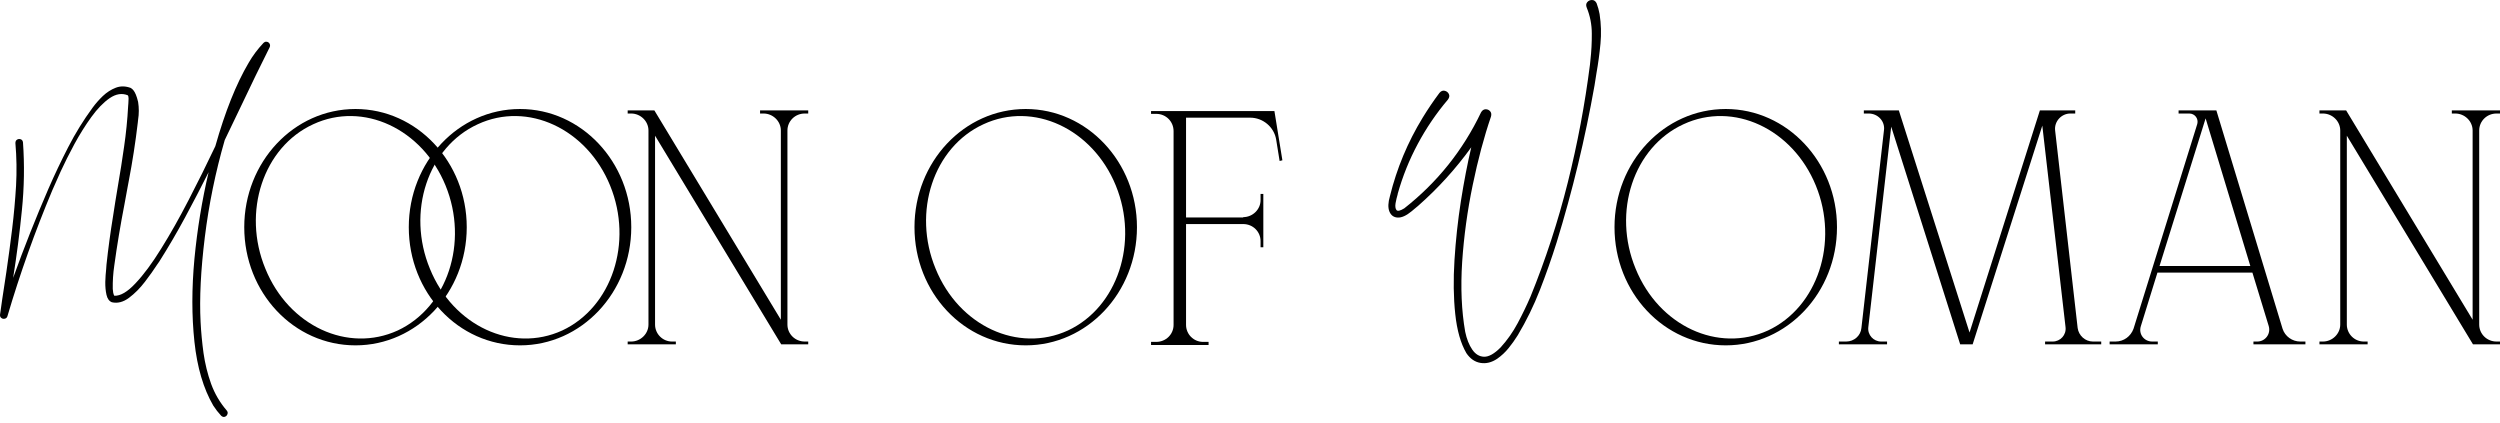
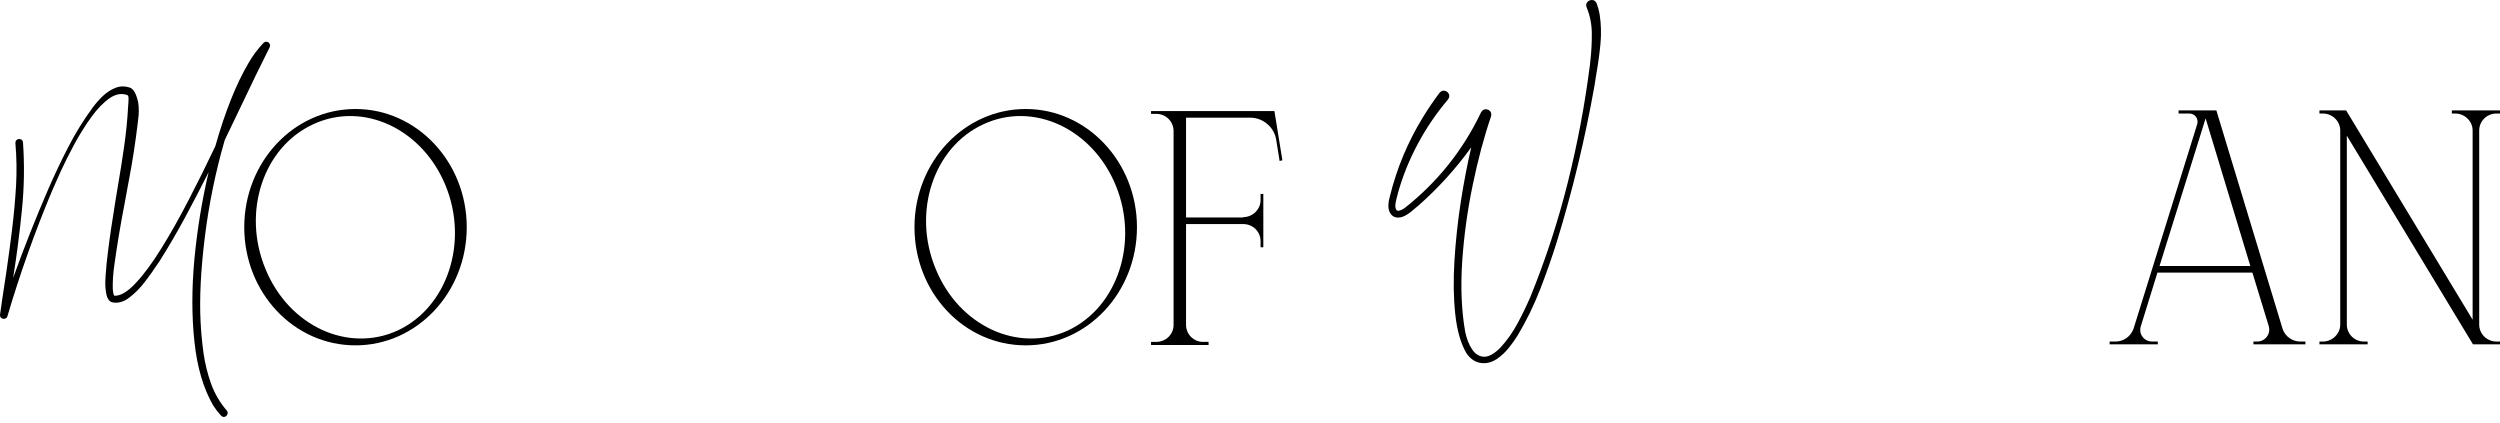
<svg xmlns="http://www.w3.org/2000/svg" width="372" height="63" viewBox="0 0 372 63" fill="none">
  <path d="M52.898 16.22C62.026 16.22 69.451 24.11 69.451 33.804C69.451 43.55 62.026 51.389 52.898 51.389C43.719 51.389 36.345 43.55 36.345 33.804C36.345 24.11 43.719 16.22 52.898 16.22ZM59.189 49.171C66.563 45.716 69.76 36.073 66.305 27.616C62.85 19.16 54.033 15.034 46.607 18.489C39.182 21.893 35.984 31.535 39.491 39.992C42.946 48.501 51.764 52.575 59.189 49.171Z" fill="black" />
-   <path d="M77.38 16.22C86.507 16.22 93.933 24.11 93.933 33.804C93.933 43.55 86.507 51.389 77.38 51.389C68.201 51.389 60.827 43.55 60.827 33.804C60.827 24.11 68.201 16.22 77.38 16.22ZM83.671 49.171C91.045 45.716 94.242 36.073 90.787 27.616C87.332 19.16 78.514 15.034 71.089 18.489C63.663 21.893 60.466 31.535 63.972 39.992C67.427 48.501 76.245 52.575 83.671 49.171Z" fill="black" />
-   <path d="M119.749 50.821H120.264V51.234H116.242L97.472 20.191V48.295C97.472 49.687 98.606 50.821 99.999 50.821H100.566V51.234H93.398V50.821H93.914C95.306 50.821 96.492 49.687 96.492 48.295V19.417C96.492 18.025 95.306 16.891 93.914 16.891H93.398V16.427H97.369L116.191 47.573V19.417C116.191 18.025 115.005 16.891 113.612 16.891H113.097V16.427H120.264V16.891H119.749C118.305 16.891 117.17 18.025 117.17 19.417V48.295C117.17 49.687 118.305 50.821 119.749 50.821Z" fill="black" />
  <path d="M40.129 7.026C38.733 9.809 37.352 12.645 35.988 15.535C35.139 17.308 34.29 19.075 33.442 20.837C32.066 25.596 31.078 30.414 30.477 35.291C29.875 40.169 29.665 44.374 29.848 47.909C29.923 49.413 30.068 50.955 30.283 52.534C30.509 54.113 30.885 55.639 31.411 57.11C31.948 58.582 32.722 59.903 33.732 61.074C33.882 61.257 33.92 61.44 33.844 61.622C33.78 61.816 33.656 61.945 33.474 62.009C33.291 62.084 33.103 62.036 32.91 61.864C32.469 61.391 32.077 60.886 31.733 60.349C30.272 57.835 29.338 54.666 28.93 50.842C28.521 47.028 28.521 42.924 28.93 38.53C29.349 34.147 30.052 29.845 31.041 25.622C29.902 27.889 28.731 30.14 27.528 32.374C26.324 34.609 25.046 36.795 23.692 38.933C23.596 39.073 23.494 39.218 23.386 39.368C22.903 40.12 22.296 40.974 21.565 41.93C20.835 42.886 20.045 43.681 19.196 44.315C18.348 44.949 17.499 45.169 16.65 44.976C16.242 44.815 15.973 44.444 15.845 43.864C15.716 43.295 15.657 42.656 15.667 41.947C15.689 41.248 15.732 40.62 15.796 40.061C15.818 39.792 15.834 39.567 15.845 39.384C16.102 36.989 16.425 34.609 16.811 32.246C17.037 30.742 17.279 29.232 17.537 27.717C17.88 25.741 18.192 23.764 18.471 21.787C18.761 19.8 18.96 17.802 19.067 15.793C19.078 15.664 19.089 15.524 19.1 15.374C19.121 15.127 19.132 14.89 19.132 14.665C19.132 14.439 19.094 14.278 19.019 14.181C18.16 13.827 17.263 13.966 16.328 14.6C15.404 15.234 14.491 16.174 13.588 17.42C12.697 18.656 11.859 19.993 11.075 21.433C10.301 22.872 9.624 24.221 9.044 25.477C8.475 26.724 8.051 27.68 7.771 28.346C5.204 34.459 2.98 40.7 1.1 47.071C1.025 47.275 0.89 47.393 0.697 47.425C0.514 47.468 0.348 47.431 0.197 47.313C0.047 47.205 -0.017 47.039 0.004 46.813C0.004 46.813 0.036 46.593 0.101 46.152C0.165 45.723 0.24 45.191 0.326 44.557C0.423 43.923 0.52 43.289 0.616 42.656C0.713 42.032 0.794 41.501 0.858 41.06C0.923 40.63 0.955 40.416 0.955 40.416C1.266 38.299 1.551 36.178 1.809 34.05C2.067 31.923 2.26 29.791 2.389 27.653C2.507 25.526 2.475 23.404 2.292 21.288C2.292 21.041 2.378 20.869 2.55 20.772C2.722 20.675 2.899 20.659 3.082 20.724C3.275 20.788 3.388 20.944 3.42 21.191C3.657 24.521 3.603 27.879 3.259 31.263C2.926 34.636 2.491 37.998 1.954 41.35C3.565 36.87 5.316 32.45 7.207 28.088C8.12 25.993 9.103 23.925 10.156 21.884C11.209 19.832 12.418 17.877 13.782 16.018C14.212 15.428 14.717 14.853 15.297 14.294C15.887 13.735 16.532 13.322 17.23 13.053C17.929 12.785 18.67 12.795 19.454 13.085C19.454 13.085 19.492 13.112 19.567 13.166C19.642 13.209 19.739 13.3 19.857 13.44C19.975 13.58 20.093 13.789 20.212 14.069C20.33 14.348 20.443 14.713 20.55 15.164C20.69 16.045 20.69 16.926 20.55 17.807C20.529 17.957 20.512 18.108 20.502 18.258C20.158 21.17 19.712 24.054 19.164 26.912C19.11 27.202 19.057 27.486 19.003 27.766C18.853 28.582 18.697 29.431 18.536 30.312C17.923 33.47 17.413 36.537 17.005 39.513C16.833 40.673 16.758 41.834 16.779 42.994C16.79 43.177 16.811 43.359 16.844 43.542C16.876 43.724 16.93 43.88 17.005 44.009C17.918 44.052 18.971 43.434 20.163 42.156C21.366 40.888 22.64 39.169 23.982 36.999C25.336 34.829 26.695 32.423 28.059 29.78C29.434 27.127 30.761 24.452 32.04 21.755C33.49 16.631 35.139 12.5 36.987 9.363C37.599 8.299 38.34 7.306 39.211 6.382C39.329 6.264 39.463 6.205 39.613 6.205C39.764 6.205 39.898 6.258 40.016 6.366C40.199 6.57 40.236 6.79 40.129 7.026Z" fill="black" />
  <path d="M238.02 2.095C238.246 3.567 238.289 5.039 238.149 6.511C238.01 7.983 237.811 9.444 237.553 10.894C237.446 11.506 237.349 12.119 237.263 12.731C235.866 20.616 233.992 28.384 231.639 36.032C230.887 38.428 230.054 40.797 229.141 43.139C228.228 45.481 227.127 47.732 225.838 49.891C225.43 50.546 224.978 51.18 224.484 51.792C223.99 52.405 223.421 52.937 222.776 53.388C221.96 53.936 221.132 54.14 220.294 54C219.456 53.861 218.758 53.377 218.199 52.55C217.351 51.099 216.798 49.155 216.54 46.716C216.282 44.288 216.244 41.614 216.427 38.691C216.61 35.769 216.926 32.853 217.378 29.941C217.84 27.019 218.355 24.344 218.925 21.916C216.615 25.118 213.977 28.024 211.012 30.634C210.873 30.742 210.717 30.87 210.545 31.021C210.362 31.182 210.196 31.322 210.046 31.44C209.251 32.095 208.558 32.407 207.967 32.374C207.387 32.342 206.978 32.041 206.742 31.472C206.516 30.903 206.543 30.14 206.823 29.184C207.843 25.048 209.465 21.159 211.689 17.517C212.463 16.249 213.295 15.019 214.187 13.827C214.423 13.547 214.681 13.44 214.96 13.505C215.251 13.569 215.46 13.73 215.589 13.988C215.718 14.246 215.67 14.525 215.444 14.826C213.714 16.867 212.221 19.064 210.964 21.417C209.696 23.78 208.703 26.251 207.983 28.829C207.983 28.862 207.978 28.899 207.967 28.942C207.849 29.329 207.747 29.759 207.661 30.231C207.585 30.693 207.628 31.032 207.79 31.247C207.951 31.461 208.337 31.381 208.95 31.005C213.87 27.137 217.678 22.378 220.375 16.727C220.547 16.427 220.767 16.271 221.036 16.26C221.315 16.249 221.546 16.346 221.729 16.55C221.911 16.754 221.954 17.023 221.857 17.356C220.826 20.364 219.918 23.764 219.134 27.556C218.35 31.338 217.829 35.141 217.571 38.965C217.324 42.79 217.474 46.26 218.022 49.375C218.248 50.45 218.597 51.331 219.07 52.018C219.542 52.706 220.128 53.06 220.826 53.082C221.535 53.103 222.357 52.641 223.292 51.696C224.28 50.611 225.123 49.413 225.822 48.102C226.52 46.802 227.159 45.481 227.739 44.138C229.985 38.616 231.832 32.96 233.283 27.169C234.733 21.379 235.834 15.53 236.586 9.621C236.608 9.406 236.629 9.191 236.651 8.976C236.801 7.655 236.871 6.328 236.86 4.996C236.86 3.653 236.608 2.364 236.103 1.129C235.974 0.806 236.001 0.538 236.183 0.323C236.366 0.108 236.597 0.001 236.876 0.001C237.166 -0.01 237.397 0.146 237.569 0.468C237.773 1.005 237.924 1.548 238.02 2.095Z" fill="black" />
  <path d="M152.628 16.22C161.755 16.22 169.18 24.11 169.18 33.804C169.18 43.55 161.755 51.389 152.628 51.389C143.449 51.389 136.075 43.55 136.075 33.804C136.075 24.11 143.449 16.22 152.628 16.22ZM158.919 49.171C166.293 45.716 169.49 36.073 166.035 27.616C162.58 19.16 153.762 15.034 146.336 18.489C138.911 21.893 135.714 31.535 139.22 39.992C142.675 48.501 151.493 52.575 158.919 49.171Z" fill="black" />
  <path d="M184.993 32.361V32.309C186.385 32.309 187.571 31.174 187.571 29.782V28.854H187.983V36.795H187.571V35.867C187.571 34.475 186.436 33.34 184.993 33.34H176.484V48.346C176.484 49.738 177.619 50.873 179.011 50.873H179.836V51.337H171.276V50.873H172.049C173.493 50.873 174.628 49.738 174.628 48.346V19.52C174.628 18.077 173.493 16.942 172.049 16.942H171.276V16.53H189.634L190.82 23.852L190.407 23.955L189.891 20.758C189.582 18.902 187.932 17.509 186.024 17.509H176.484V32.361H184.993Z" fill="black" />
-   <path d="M256.792 16.22C265.919 16.22 273.344 24.11 273.344 33.804C273.344 43.55 265.919 51.389 256.792 51.389C247.613 51.389 240.239 43.55 240.239 33.804C240.239 24.11 247.613 16.22 256.792 16.22ZM263.083 49.171C270.457 45.716 273.654 36.073 270.199 27.616C266.744 19.16 257.926 15.034 250.5 18.489C243.075 21.893 239.878 31.535 243.384 39.992C246.839 48.501 255.657 52.575 263.083 49.171Z" fill="black" />
-   <path d="M309.155 48.81C309.31 49.945 310.29 50.821 311.424 50.821H312.662V51.234H304.308V50.821H305.442C306.577 50.821 307.505 49.842 307.35 48.656L303.895 18.695L293.531 51.234H291.674L281.412 18.85L278.009 48.656C277.854 49.842 278.783 50.821 279.917 50.821H280.794V51.234H273.626V50.821H274.709C275.895 50.821 276.875 49.945 276.978 48.81L280.33 19.417C280.536 18.077 279.453 16.891 278.061 16.891H277.339V16.427H282.547L293.066 49.481L303.534 16.427H308.794V16.891H308.072C306.732 16.891 305.649 18.077 305.803 19.417L309.155 48.81Z" fill="black" />
  <path d="M342.274 50.821H343.047V51.234H335.312V50.821H335.879C337.065 50.821 337.942 49.687 337.581 48.501L335.157 40.56H321.028L318.553 48.552C318.192 49.687 319.017 50.821 320.255 50.821H321.08V51.234H313.912V50.821H314.789C316.026 50.821 317.058 50.048 317.47 48.913L326.958 18.438C327.165 17.664 326.597 16.891 325.772 16.891H324.174V16.427H329.795L339.644 48.913C340.005 50.048 341.088 50.821 342.274 50.821ZM321.338 39.58H334.848L328.196 17.613L321.338 39.58Z" fill="black" />
  <path d="M371.484 50.821H372V51.234H367.978L349.208 20.191V48.294C349.208 49.687 350.342 50.821 351.734 50.821H352.302V51.234H345.134V50.821H345.65C347.042 50.821 348.228 49.687 348.228 48.294V19.417C348.228 18.025 347.042 16.891 345.65 16.891H345.134V16.427H349.105L367.926 47.573V19.417C367.926 18.025 366.74 16.891 365.348 16.891H364.832V16.427H372V16.891H371.484C370.04 16.891 368.906 18.025 368.906 19.417V48.294C368.906 49.687 370.04 50.821 371.484 50.821Z" fill="black" />
</svg>